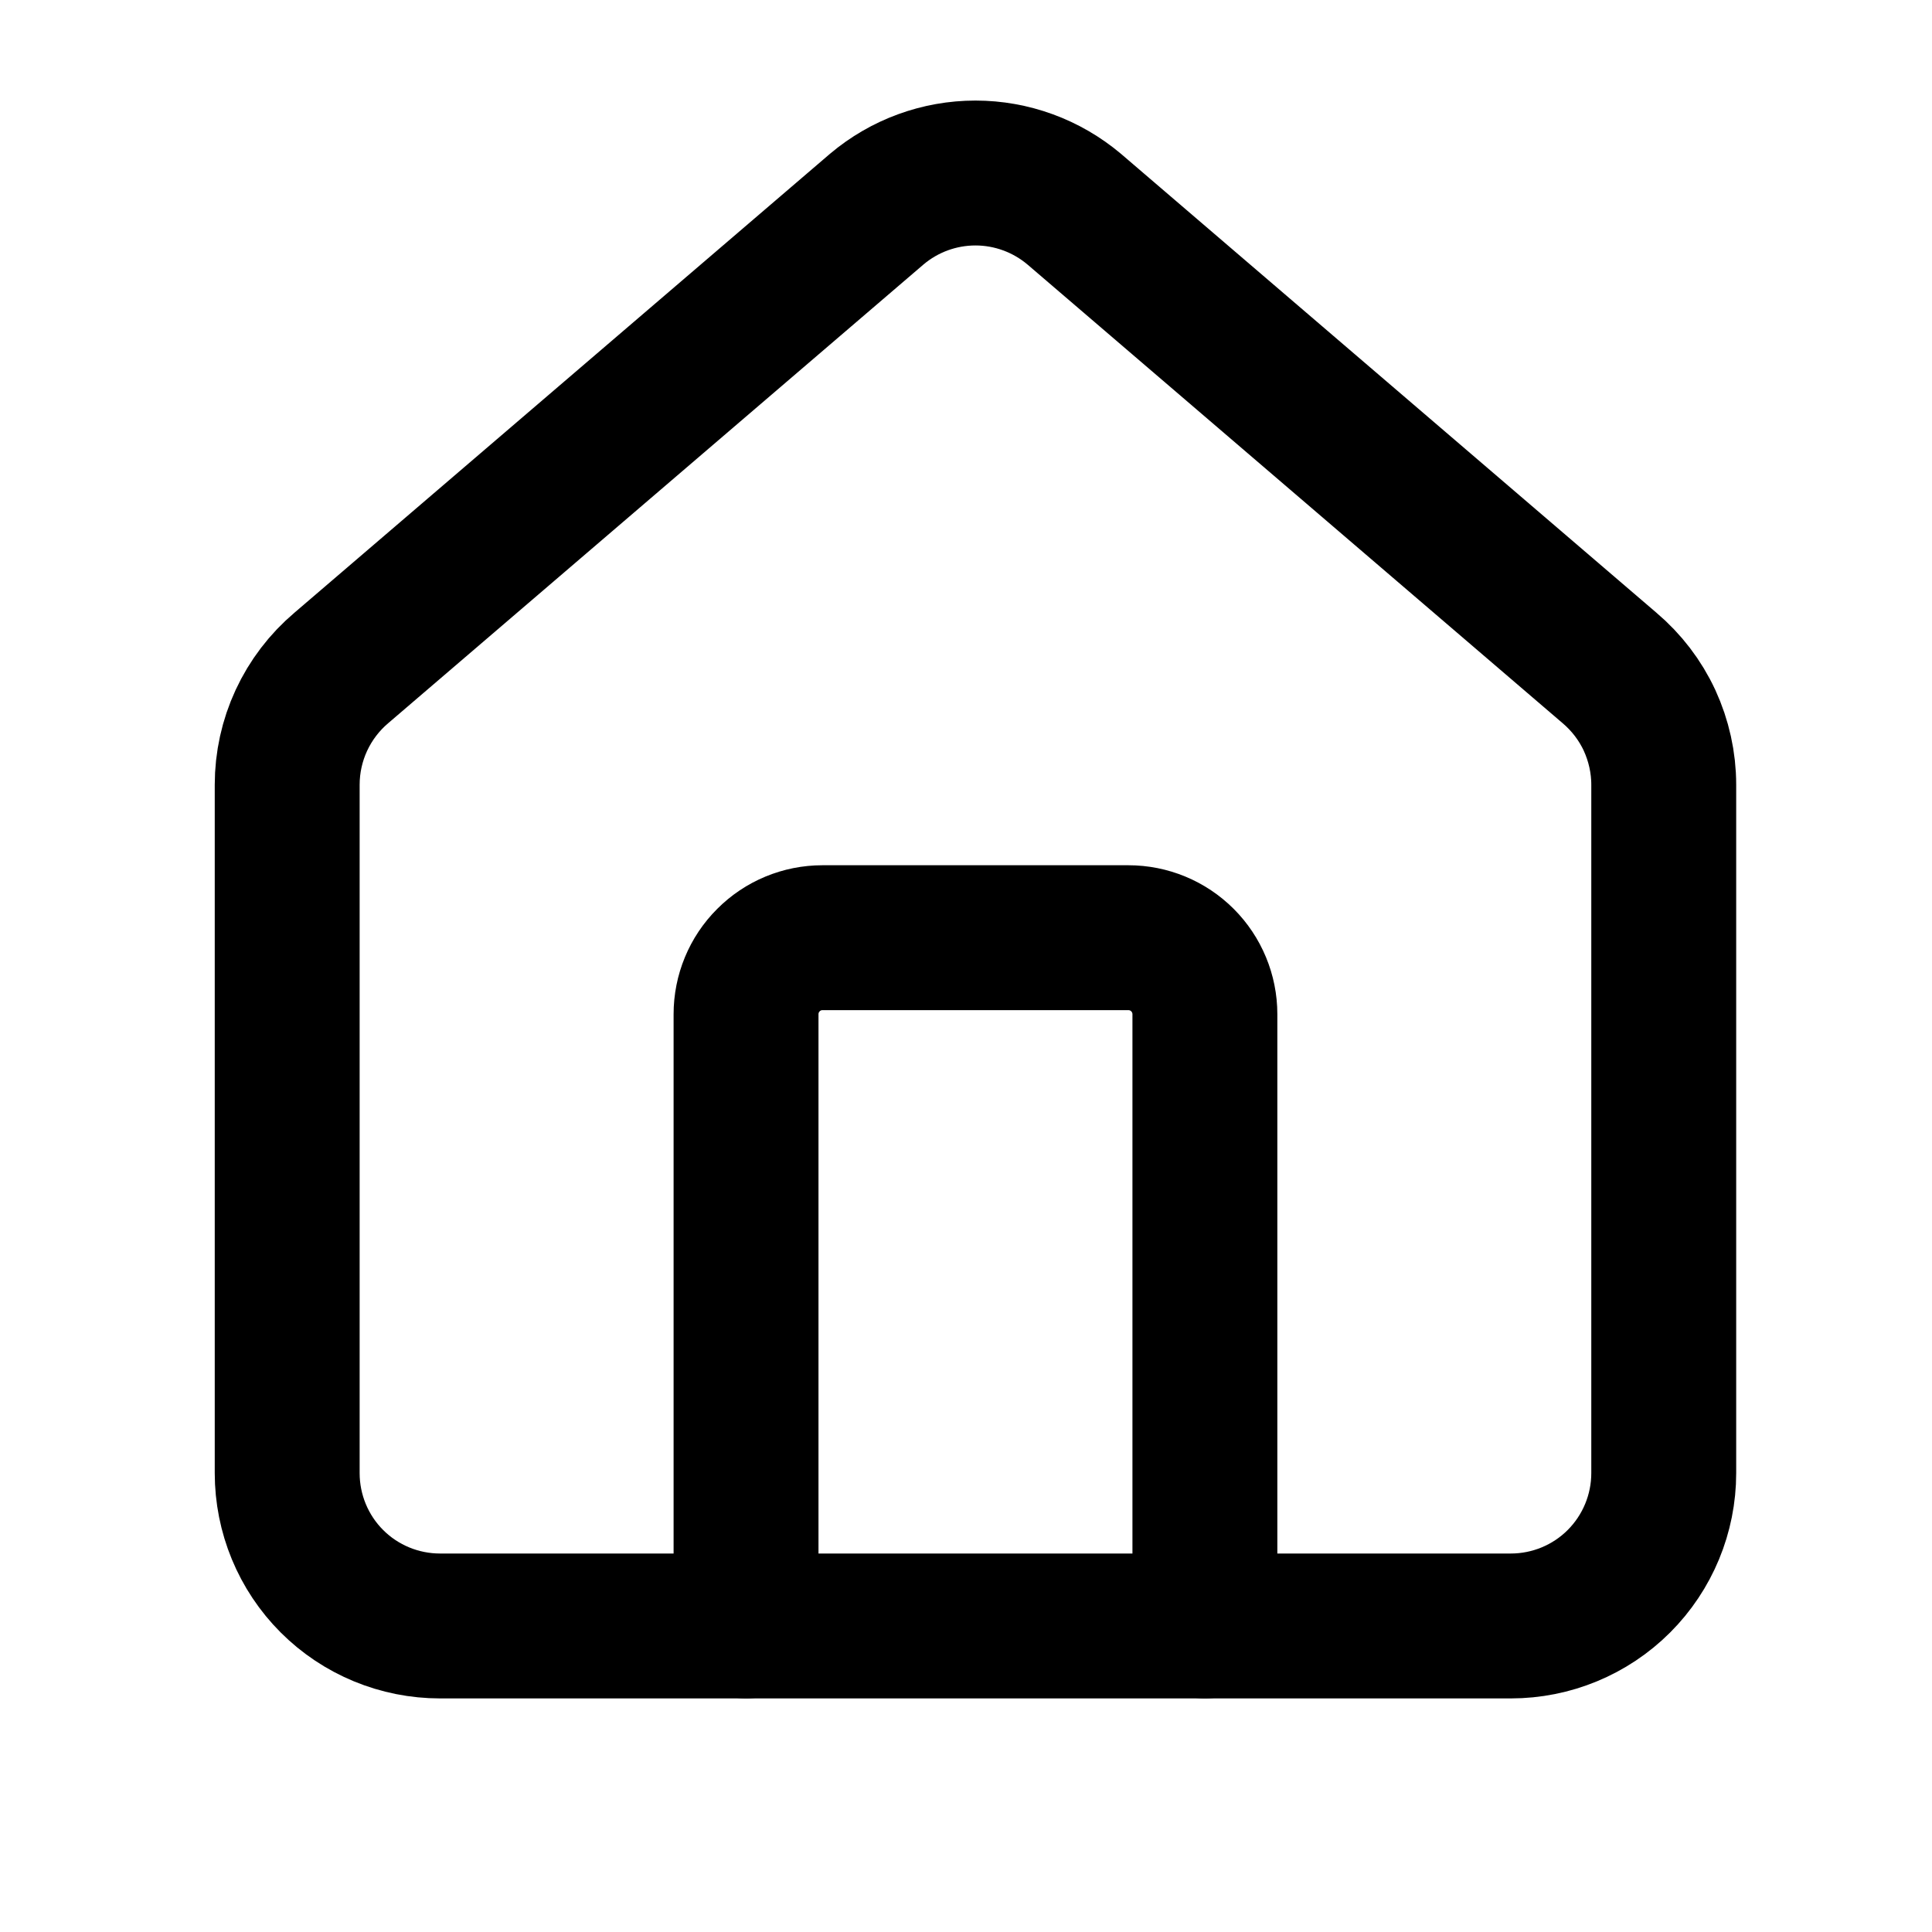
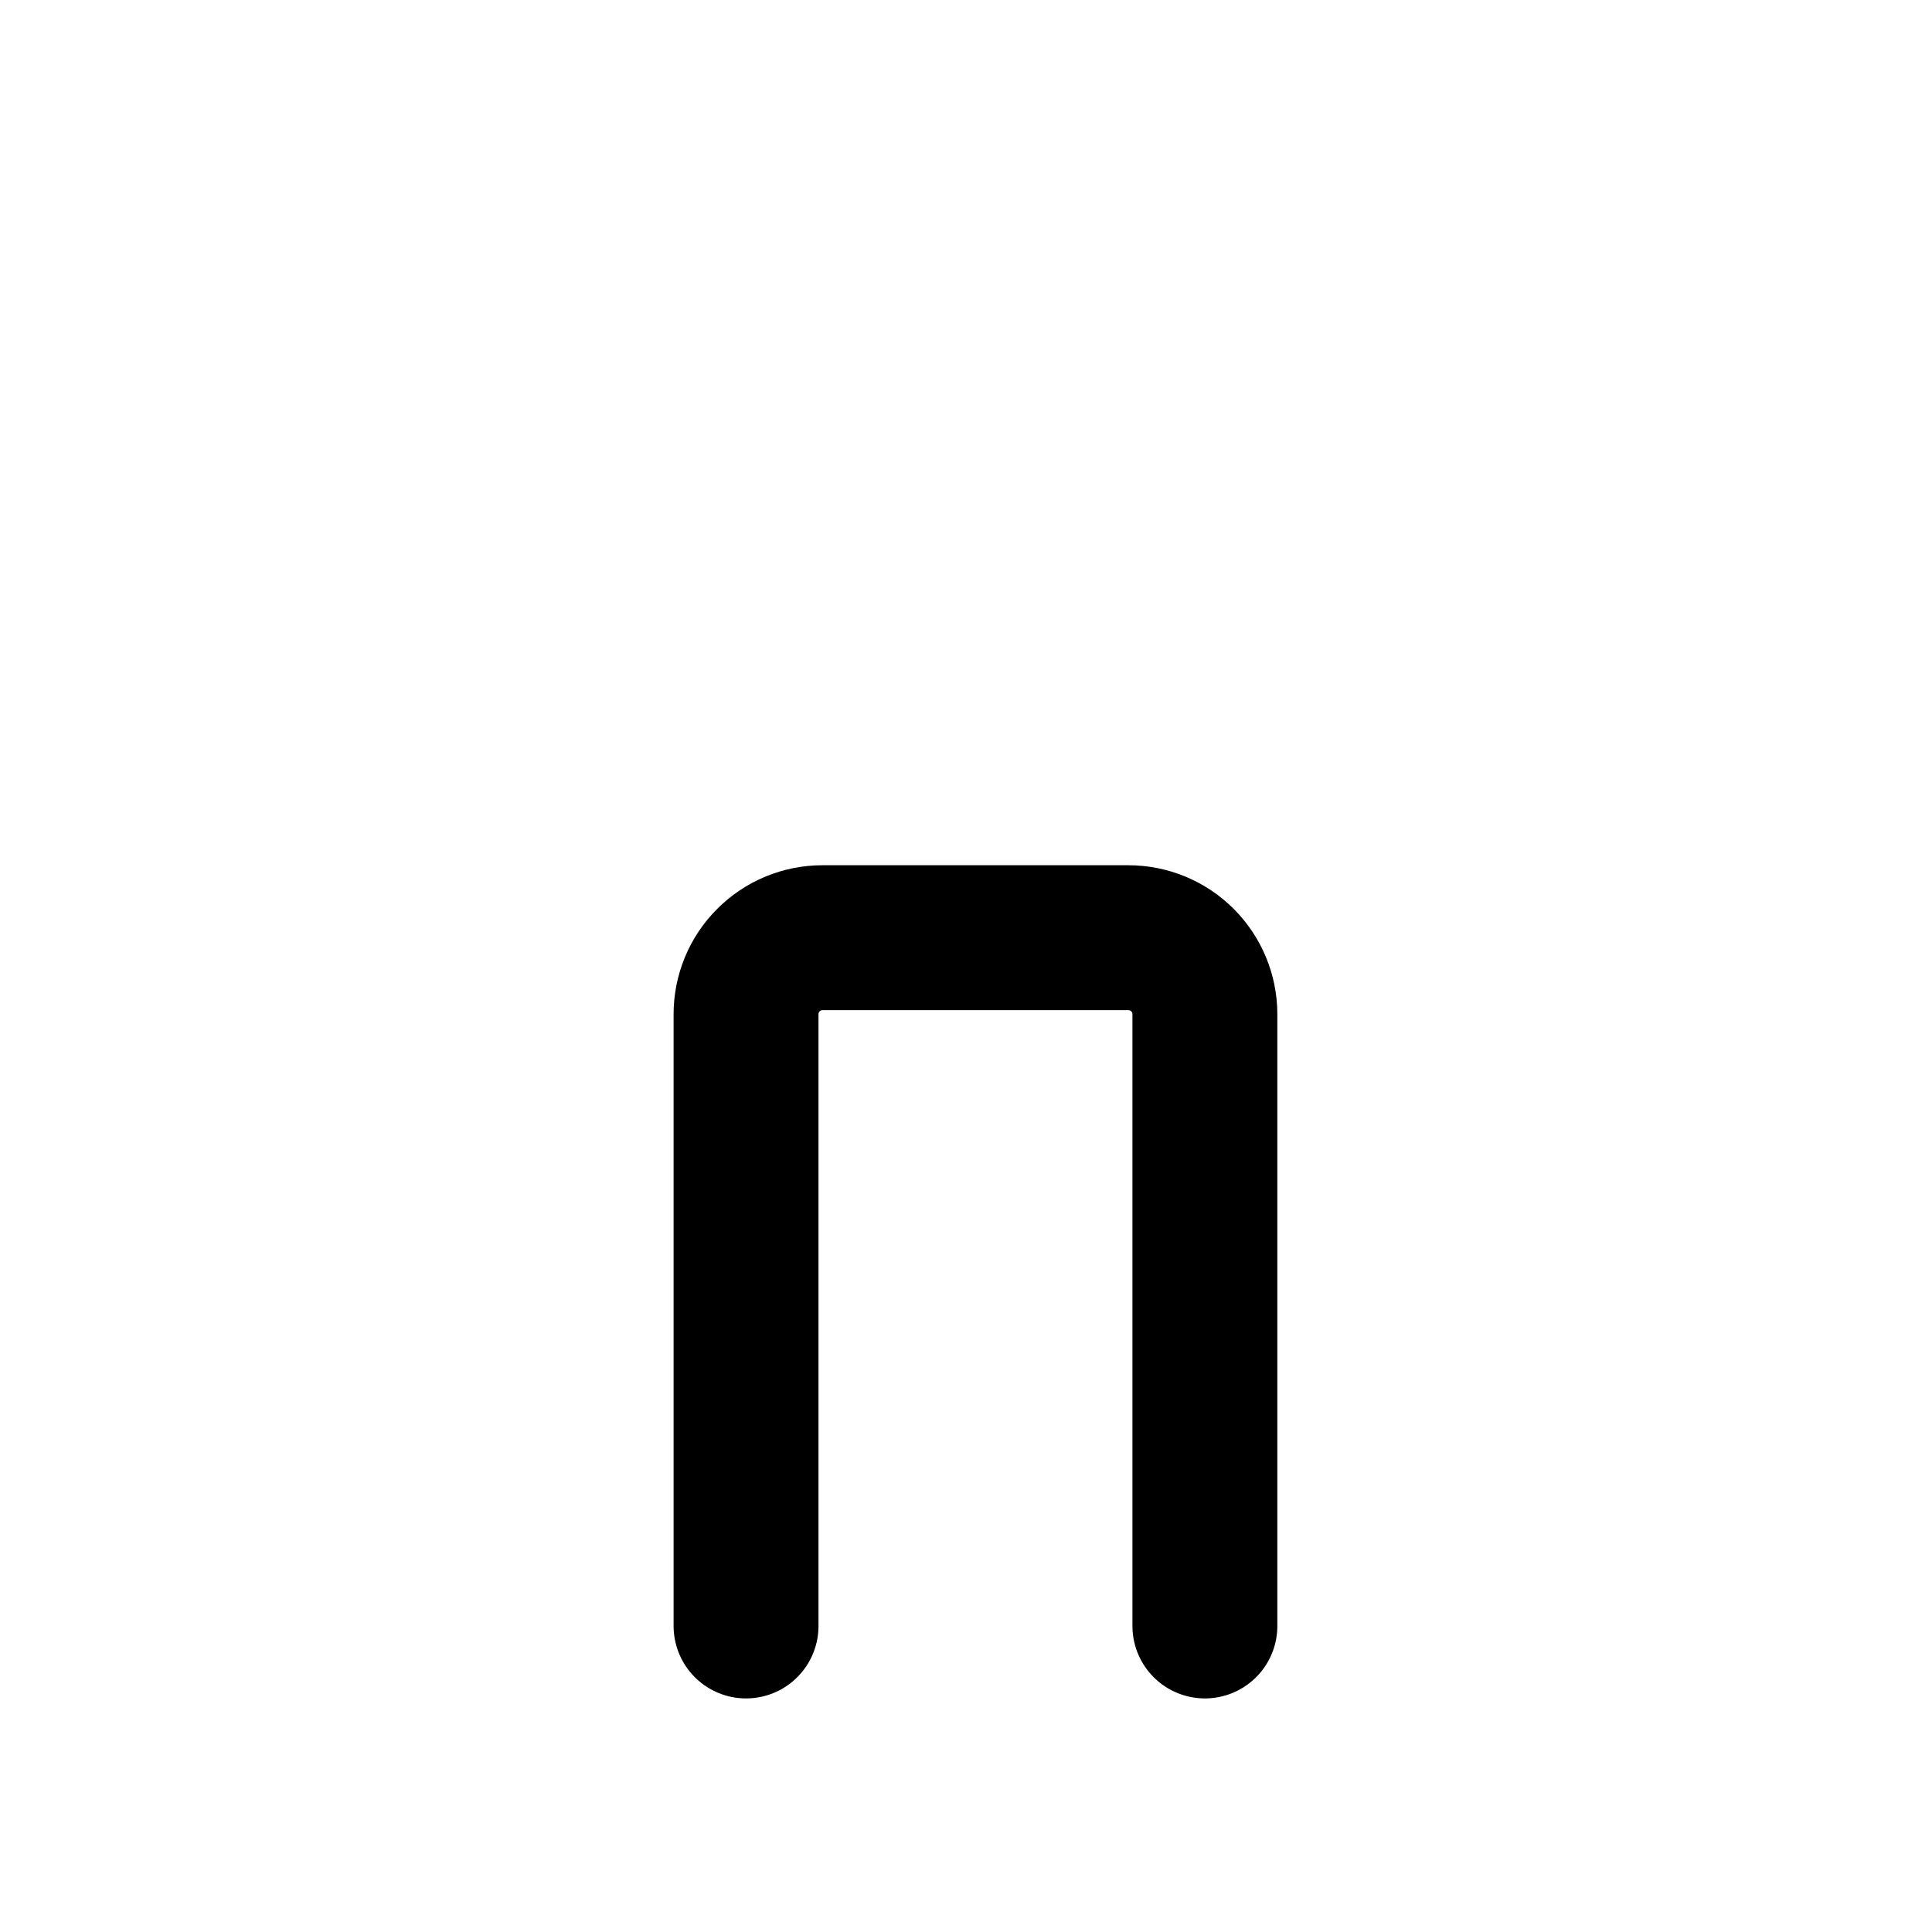
<svg xmlns="http://www.w3.org/2000/svg" width="20" height="20" viewBox="0 0 20 20" fill="none">
  <path d="M12.473 16.832V10.499C12.473 10.289 12.389 10.087 12.241 9.939C12.092 9.79 11.891 9.707 11.681 9.707H8.514C8.304 9.707 8.103 9.79 7.955 9.939C7.806 10.087 7.723 10.289 7.723 10.499V16.832" stroke="black" stroke-width="1.5" stroke-linecap="round" stroke-linejoin="round" />
-   <path d="M2.973 8.124C2.973 7.894 3.023 7.666 3.12 7.457C3.217 7.248 3.358 7.063 3.534 6.914L9.076 2.165C9.361 1.924 9.723 1.791 10.098 1.791C10.472 1.791 10.834 1.924 11.12 2.165L16.661 6.914C16.837 7.063 16.979 7.248 17.076 7.457C17.172 7.666 17.223 7.894 17.223 8.124V15.249C17.223 15.669 17.056 16.072 16.759 16.369C16.462 16.666 16.059 16.832 15.639 16.832H4.556C4.136 16.832 3.733 16.666 3.436 16.369C3.139 16.072 2.973 15.669 2.973 15.249V8.124Z" stroke="black" stroke-width="1.5" stroke-linecap="round" stroke-linejoin="round" />
</svg>